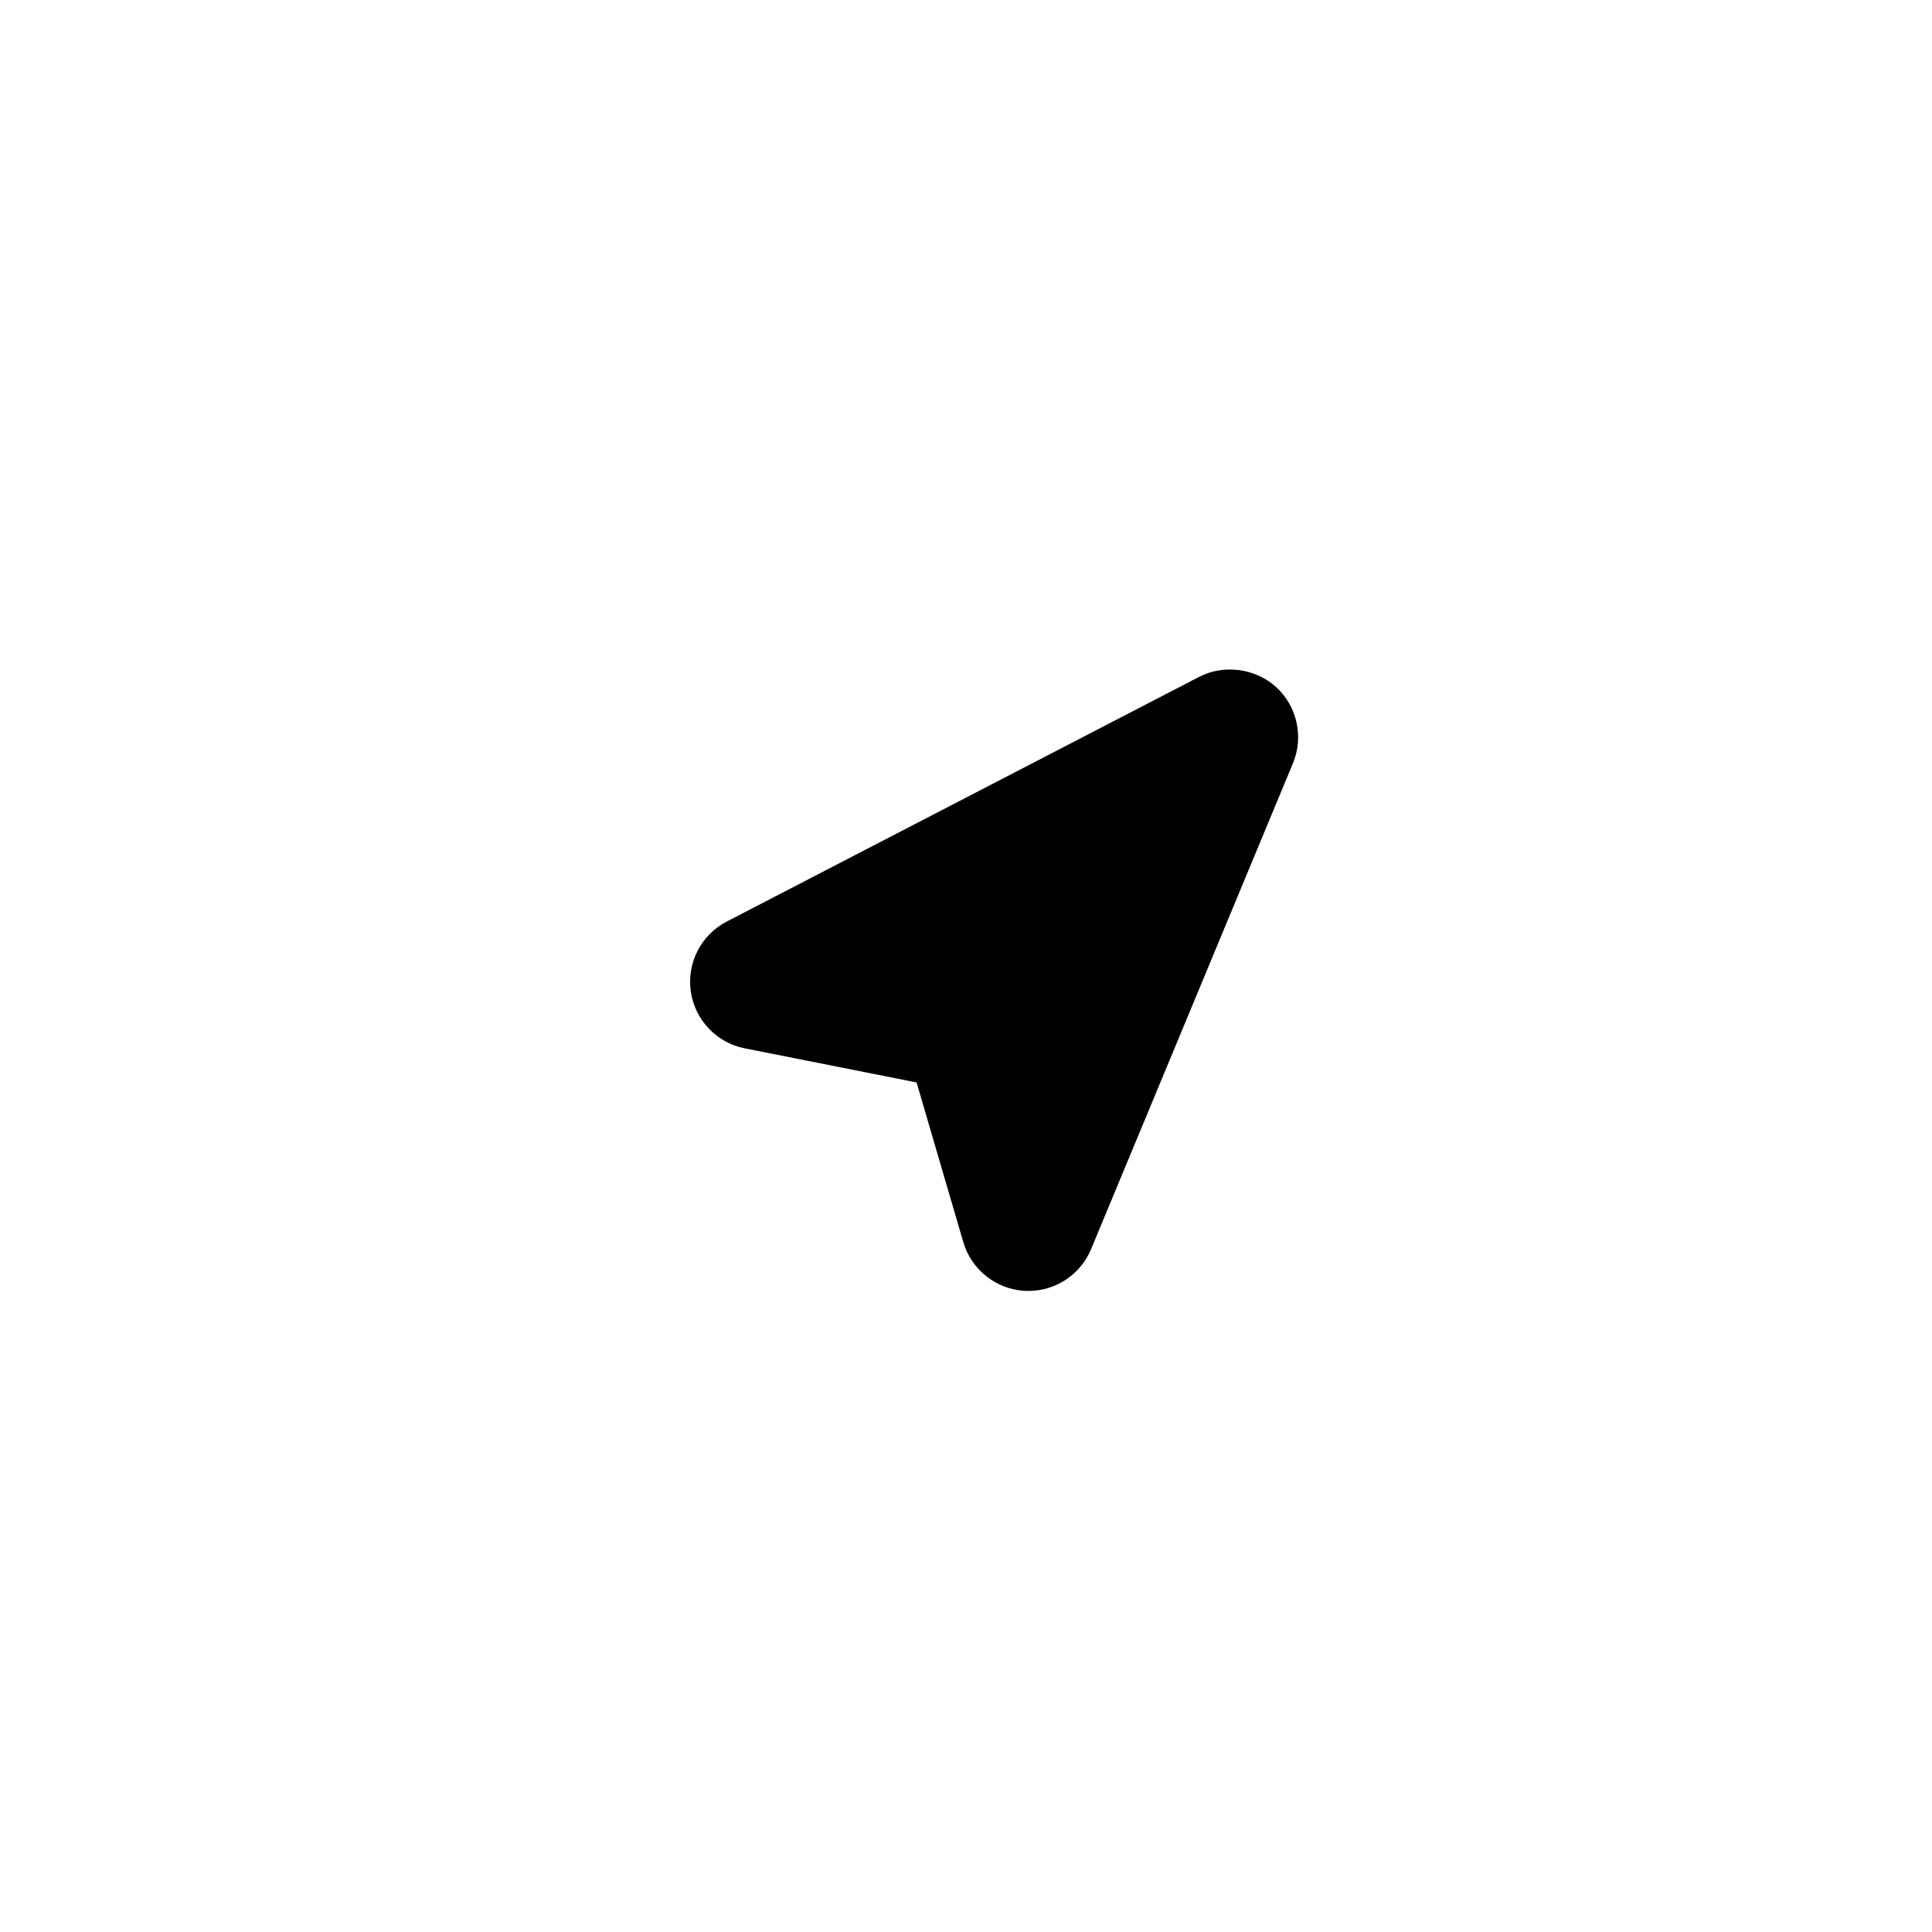
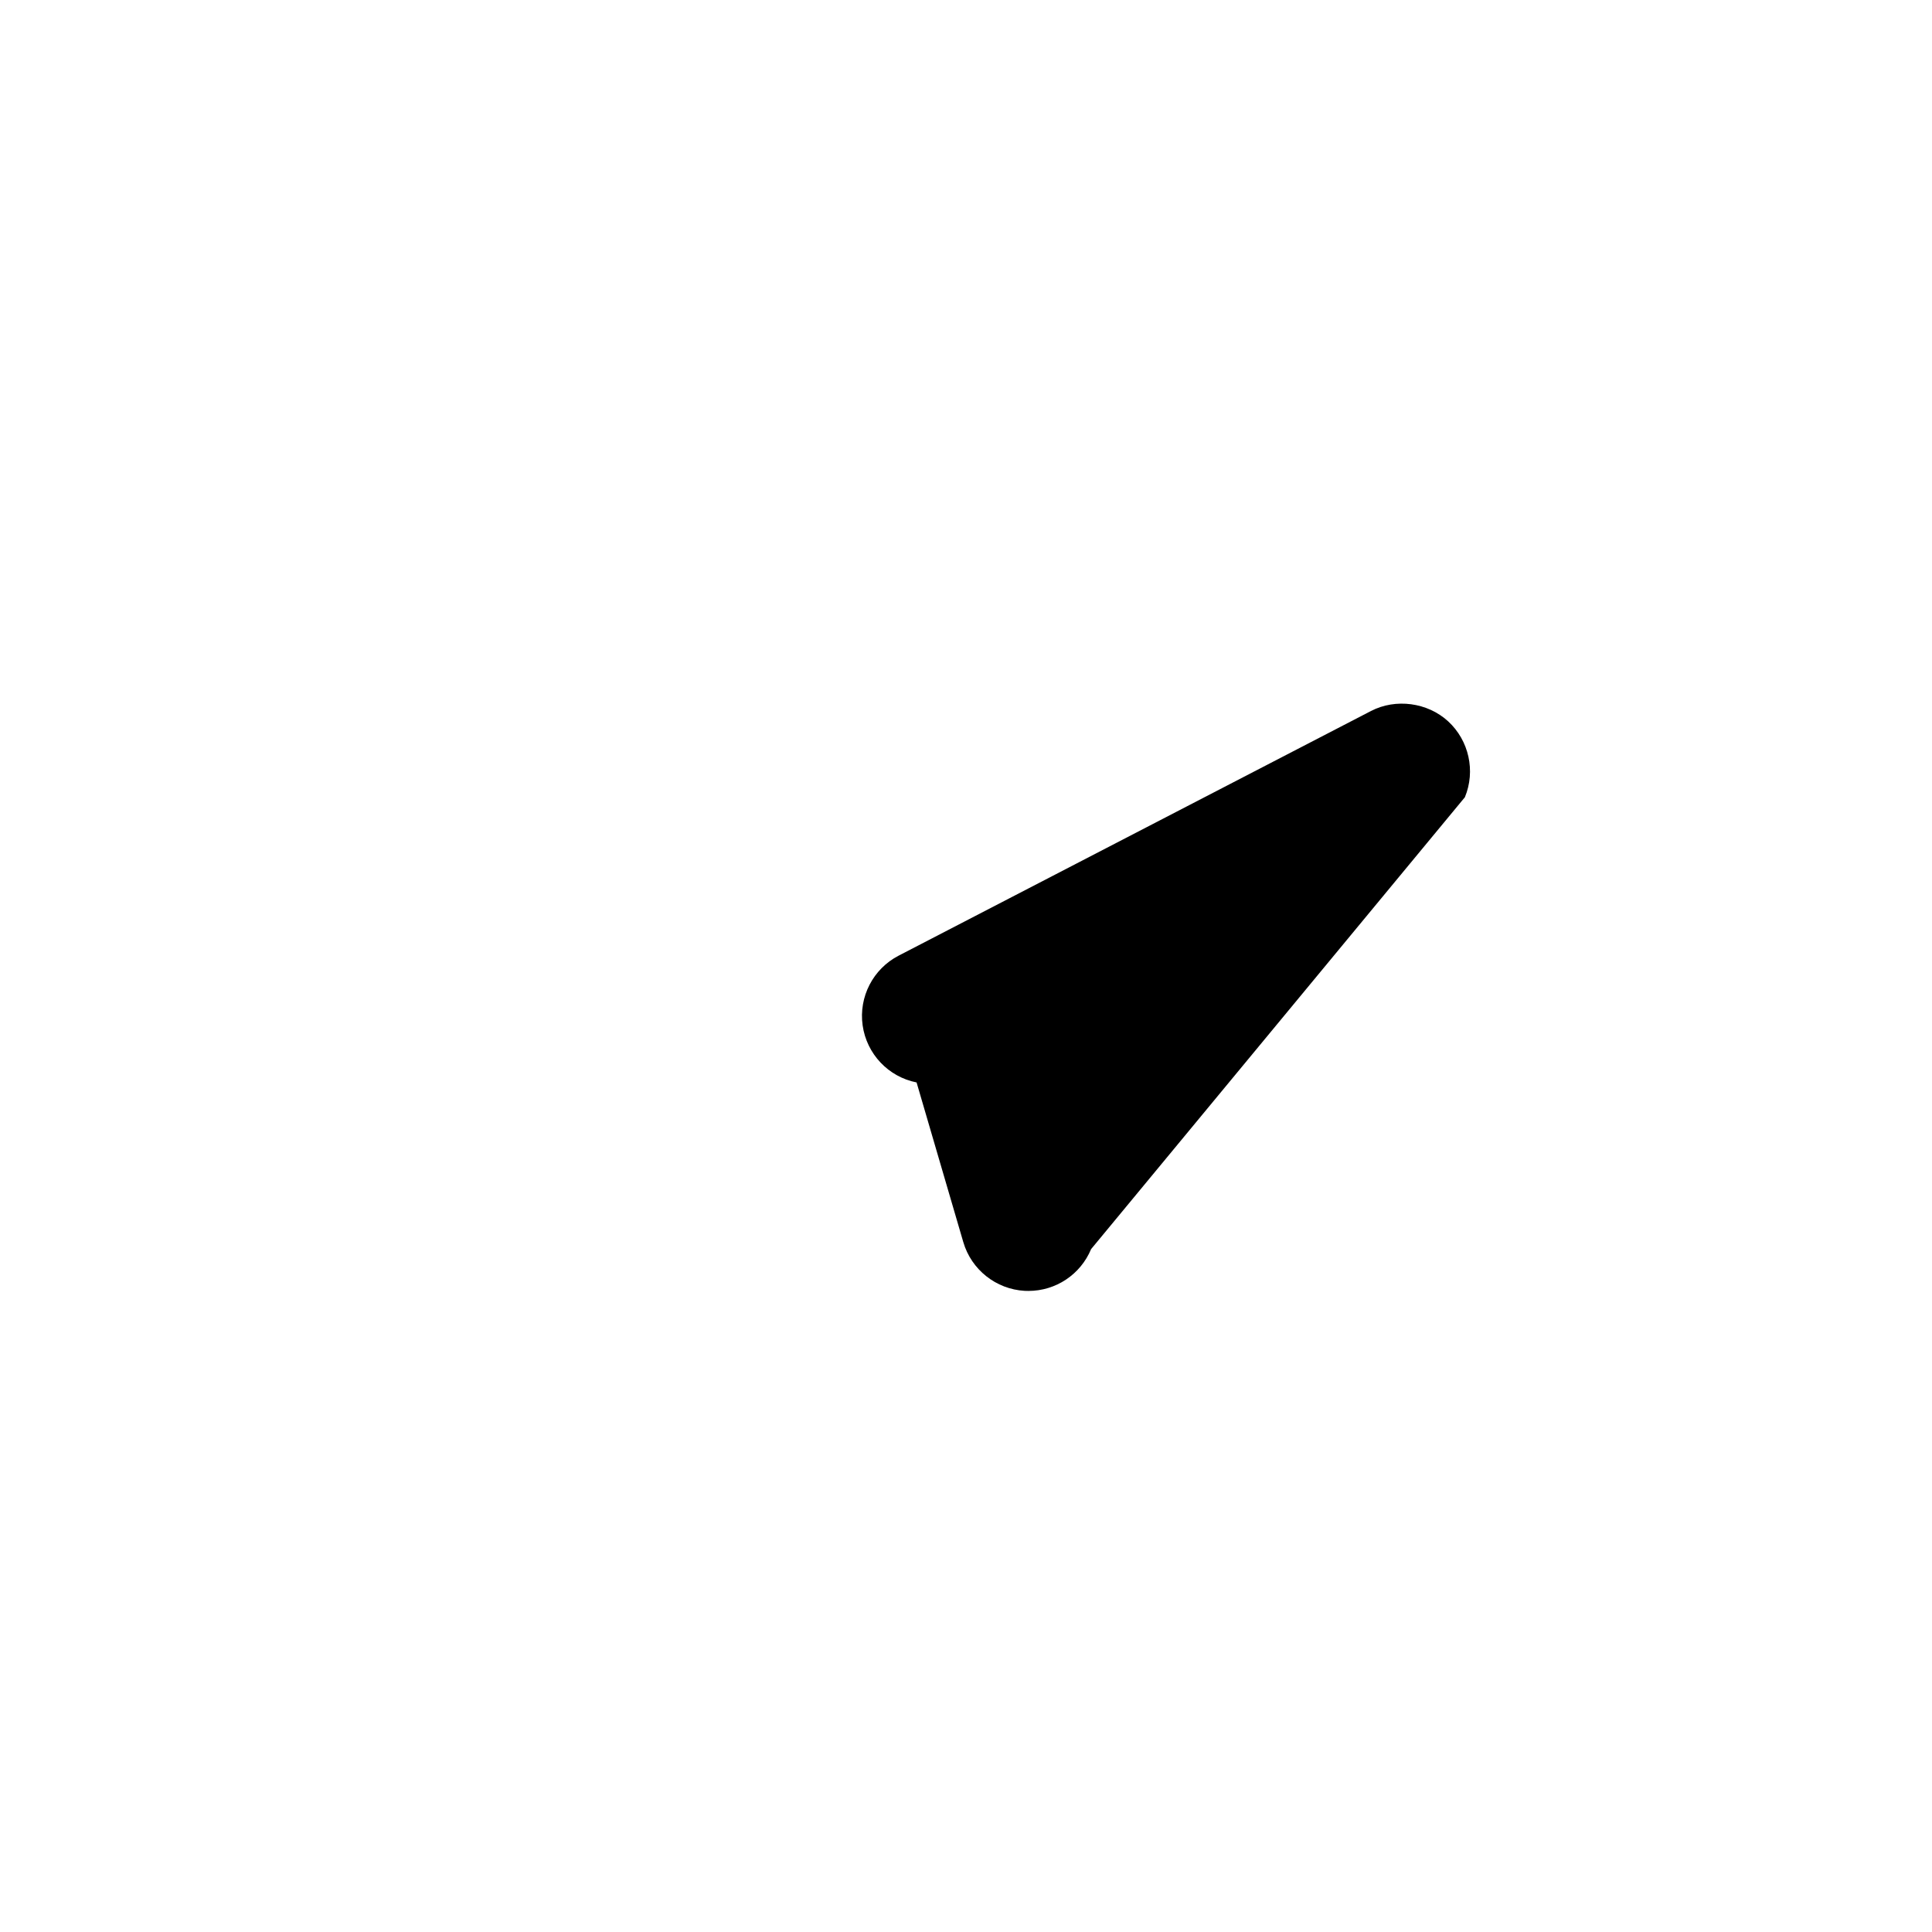
<svg xmlns="http://www.w3.org/2000/svg" version="1.1" id="Layer_1" x="0px" y="0px" width="100px" height="100px" viewBox="0 0 100 100" enable-background="new 0 0 100 100" xml:space="preserve">
  <g>
    <g>
-       <path d="M53.23,66.818l-0.193-0.004c-1.483-0.083-2.759-1.096-3.176-2.52l-2.419-8.267l-8.896-1.766    c-1.46-0.287-2.583-1.474-2.792-2.952c-0.209-1.475,0.54-2.926,1.863-3.61l24.45-12.664c1.279-0.663,2.927-0.443,3.991,0.533    c1.082,0.995,1.43,2.575,0.868,3.931L56.475,64.654C55.925,65.97,54.651,66.818,53.23,66.818z" />
+       <path d="M53.23,66.818l-0.193-0.004c-1.483-0.083-2.759-1.096-3.176-2.52l-2.419-8.267c-1.46-0.287-2.583-1.474-2.792-2.952c-0.209-1.475,0.54-2.926,1.863-3.61l24.45-12.664c1.279-0.663,2.927-0.443,3.991,0.533    c1.082,0.995,1.43,2.575,0.868,3.931L56.475,64.654C55.925,65.97,54.651,66.818,53.23,66.818z" />
    </g>
  </g>
</svg>